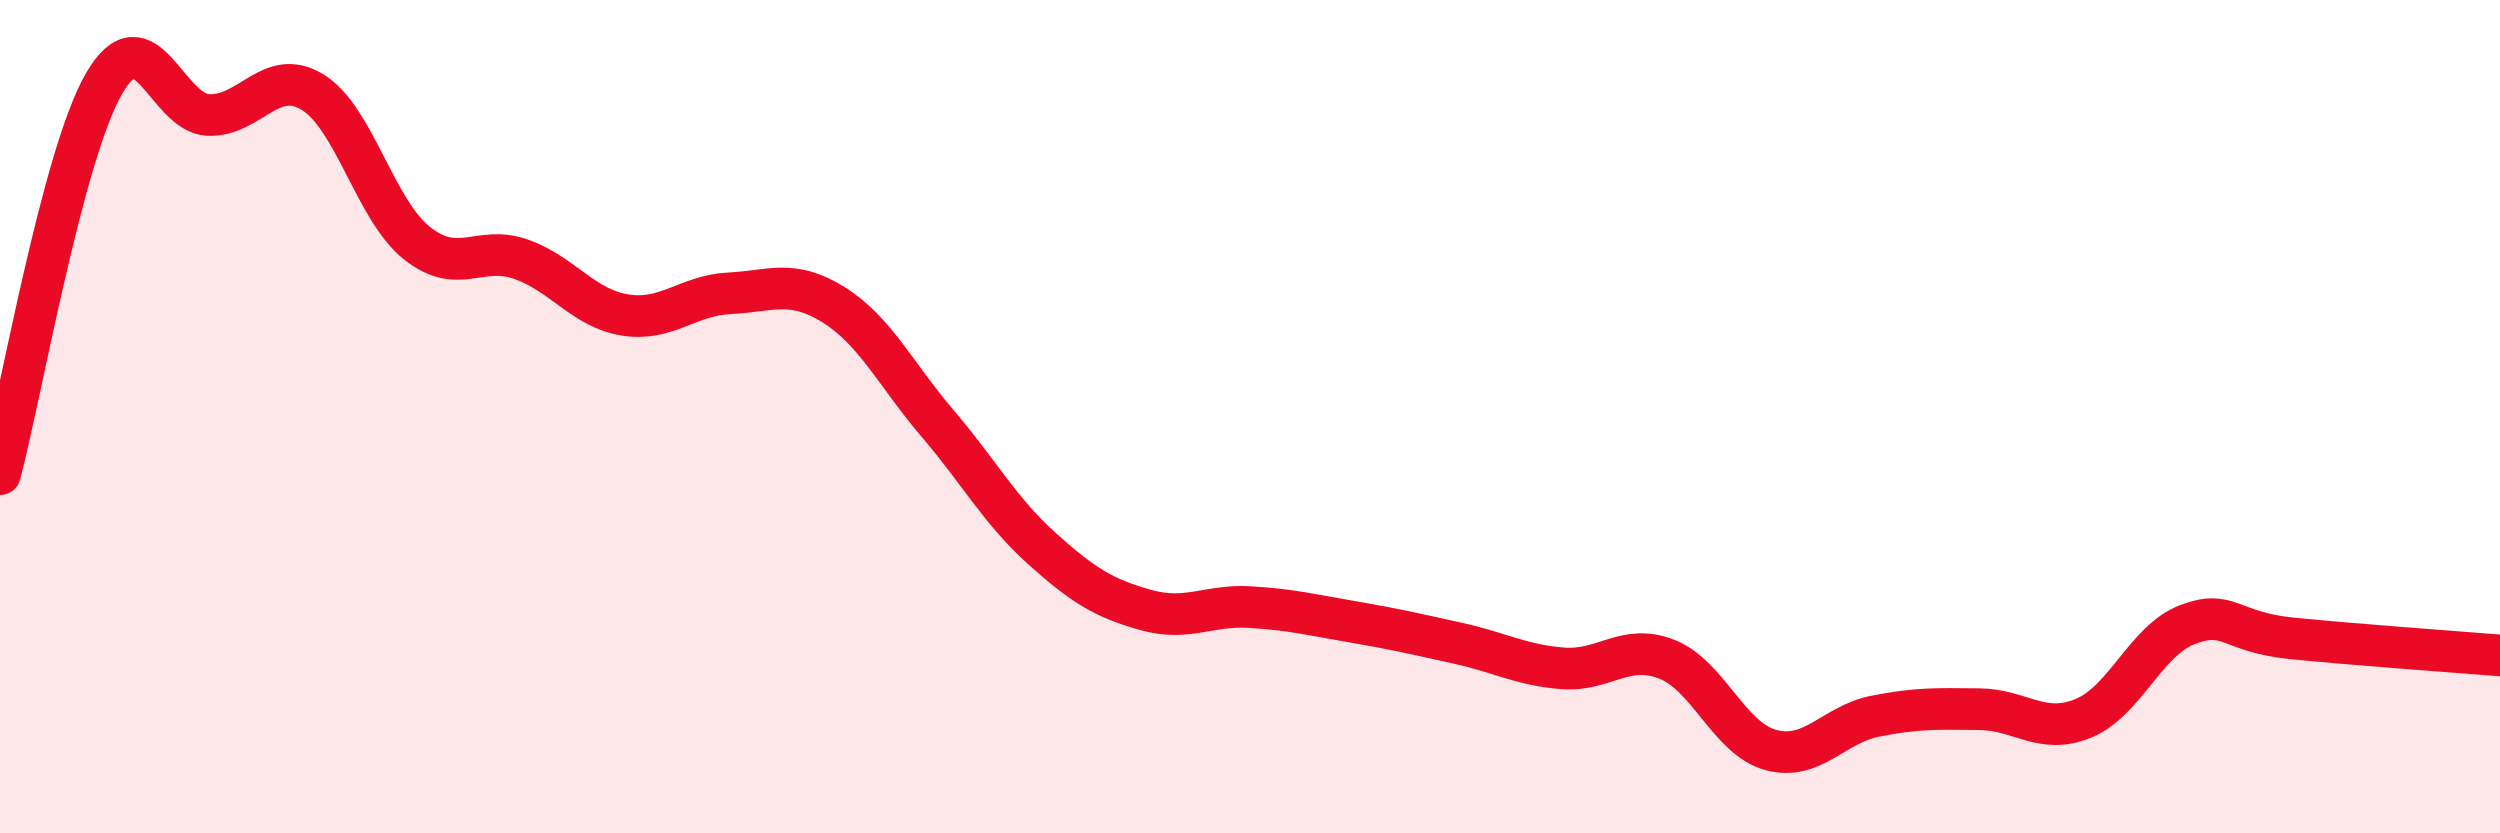
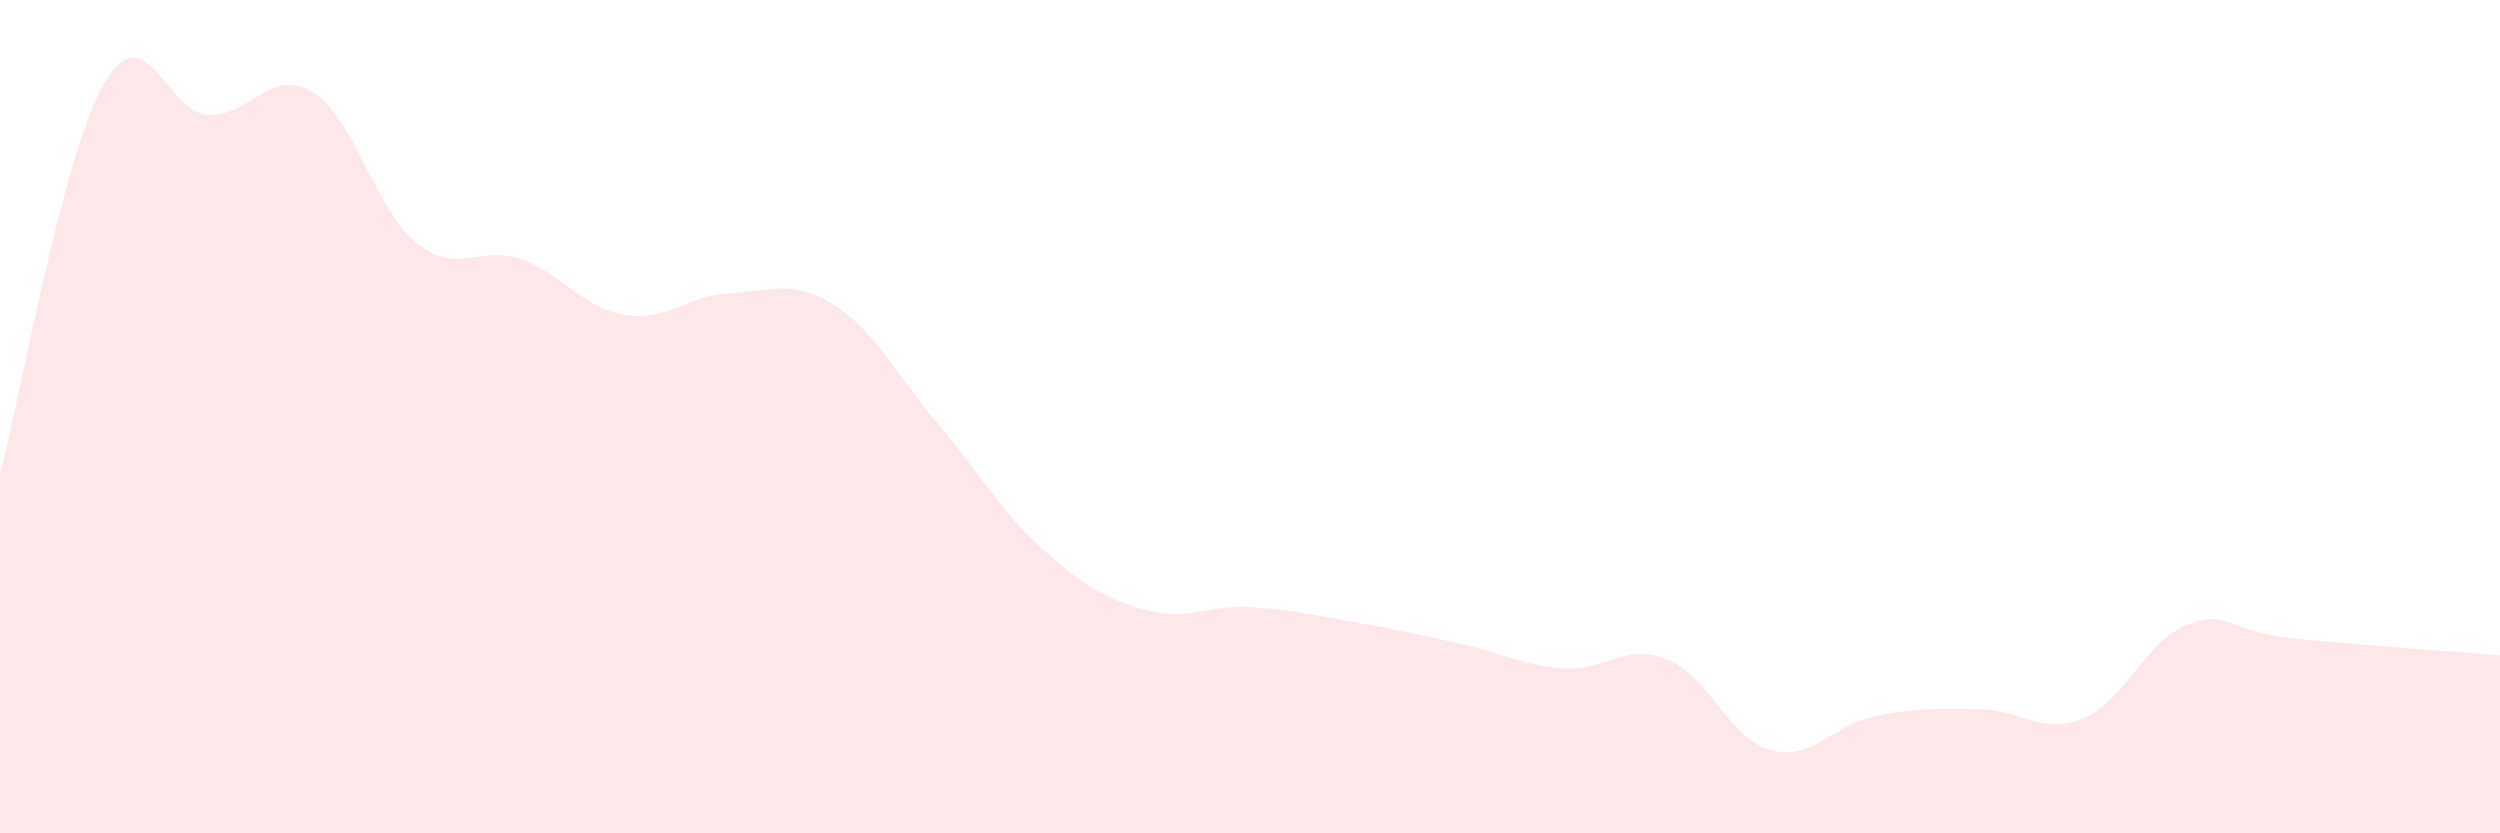
<svg xmlns="http://www.w3.org/2000/svg" width="60" height="20" viewBox="0 0 60 20">
  <path d="M 0,11.38 C 0.5,9.5 1.5,3.72 2.5,2 C 3.5,0.28 4,2.72 5,2.76 C 6,2.8 6.5,1.6 7.5,2.21 C 8.5,2.82 9,5.03 10,5.83 C 11,6.63 11.5,5.87 12.5,6.22 C 13.5,6.57 14,7.4 15,7.56 C 16,7.72 16.5,7.09 17.5,7.04 C 18.5,6.99 19,6.69 20,7.31 C 21,7.93 21.5,8.99 22.5,10.16 C 23.5,11.33 24,12.26 25,13.16 C 26,14.06 26.5,14.36 27.5,14.64 C 28.5,14.92 29,14.51 30,14.57 C 31,14.63 31.5,14.76 32.5,14.93 C 33.5,15.1 34,15.22 35,15.44 C 36,15.66 36.5,15.96 37.5,16.04 C 38.5,16.12 39,15.43 40,15.82 C 41,16.21 41.5,17.73 42.5,18 C 43.5,18.27 44,17.39 45,17.19 C 46,16.99 46.5,17.01 47.5,17.02 C 48.5,17.03 49,17.65 50,17.24 C 51,16.83 51.5,15.37 52.5,14.99 C 53.5,14.61 53.5,15.17 55,15.32 C 56.5,15.47 59,15.65 60,15.73L60 20L0 20Z" fill="#EB0A25" opacity="0.1" stroke-linecap="round" stroke-linejoin="round" />
-   <path d="M 0,11.38 C 0.5,9.5 1.5,3.72 2.5,2 C 3.5,0.28 4,2.72 5,2.76 C 6,2.8 6.5,1.6 7.5,2.21 C 8.5,2.82 9,5.03 10,5.83 C 11,6.63 11.5,5.87 12.5,6.22 C 13.5,6.57 14,7.4 15,7.56 C 16,7.72 16.5,7.09 17.5,7.04 C 18.5,6.99 19,6.69 20,7.31 C 21,7.93 21.5,8.99 22.5,10.16 C 23.5,11.33 24,12.26 25,13.16 C 26,14.06 26.5,14.36 27.5,14.64 C 28.5,14.92 29,14.51 30,14.57 C 31,14.63 31.5,14.76 32.5,14.93 C 33.5,15.1 34,15.22 35,15.44 C 36,15.66 36.5,15.96 37.5,16.04 C 38.5,16.12 39,15.43 40,15.82 C 41,16.21 41.5,17.73 42.5,18 C 43.5,18.27 44,17.39 45,17.19 C 46,16.99 46.5,17.01 47.5,17.02 C 48.5,17.03 49,17.65 50,17.24 C 51,16.83 51.5,15.37 52.5,14.99 C 53.5,14.61 53.5,15.17 55,15.32 C 56.5,15.47 59,15.65 60,15.73" stroke="#EB0A25" stroke-width="1" fill="none" stroke-linecap="round" stroke-linejoin="round" />
</svg>